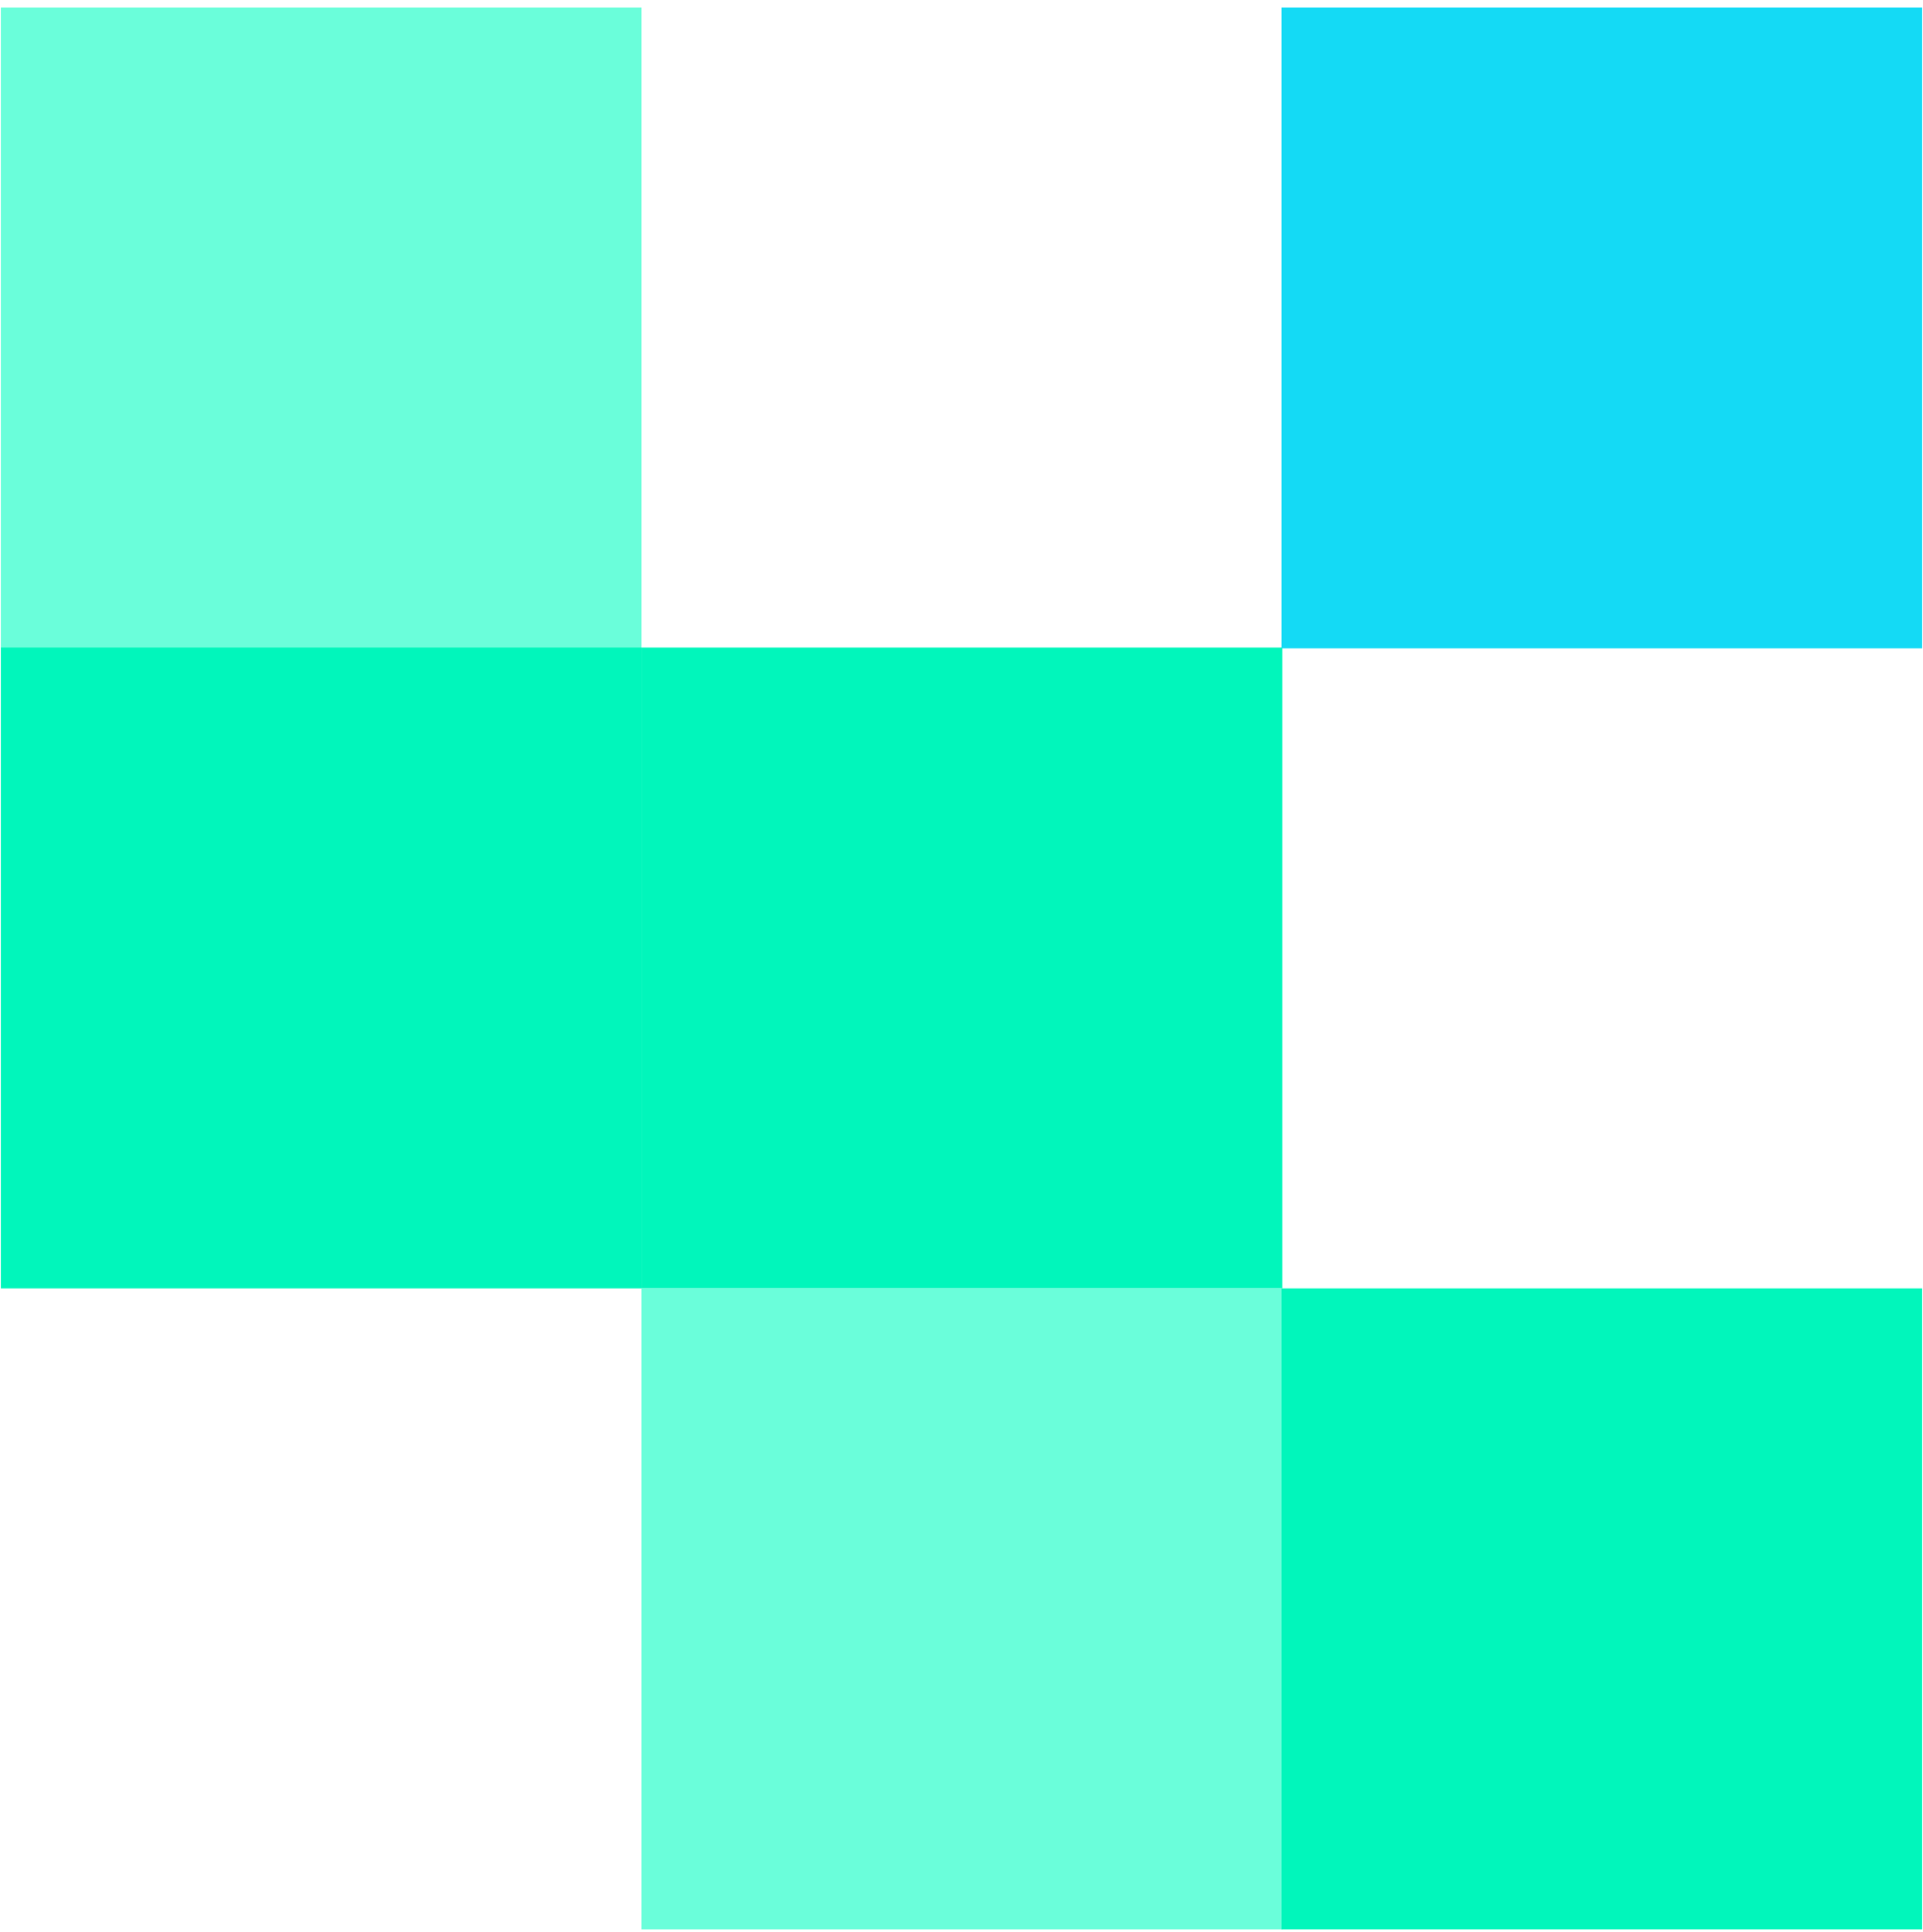
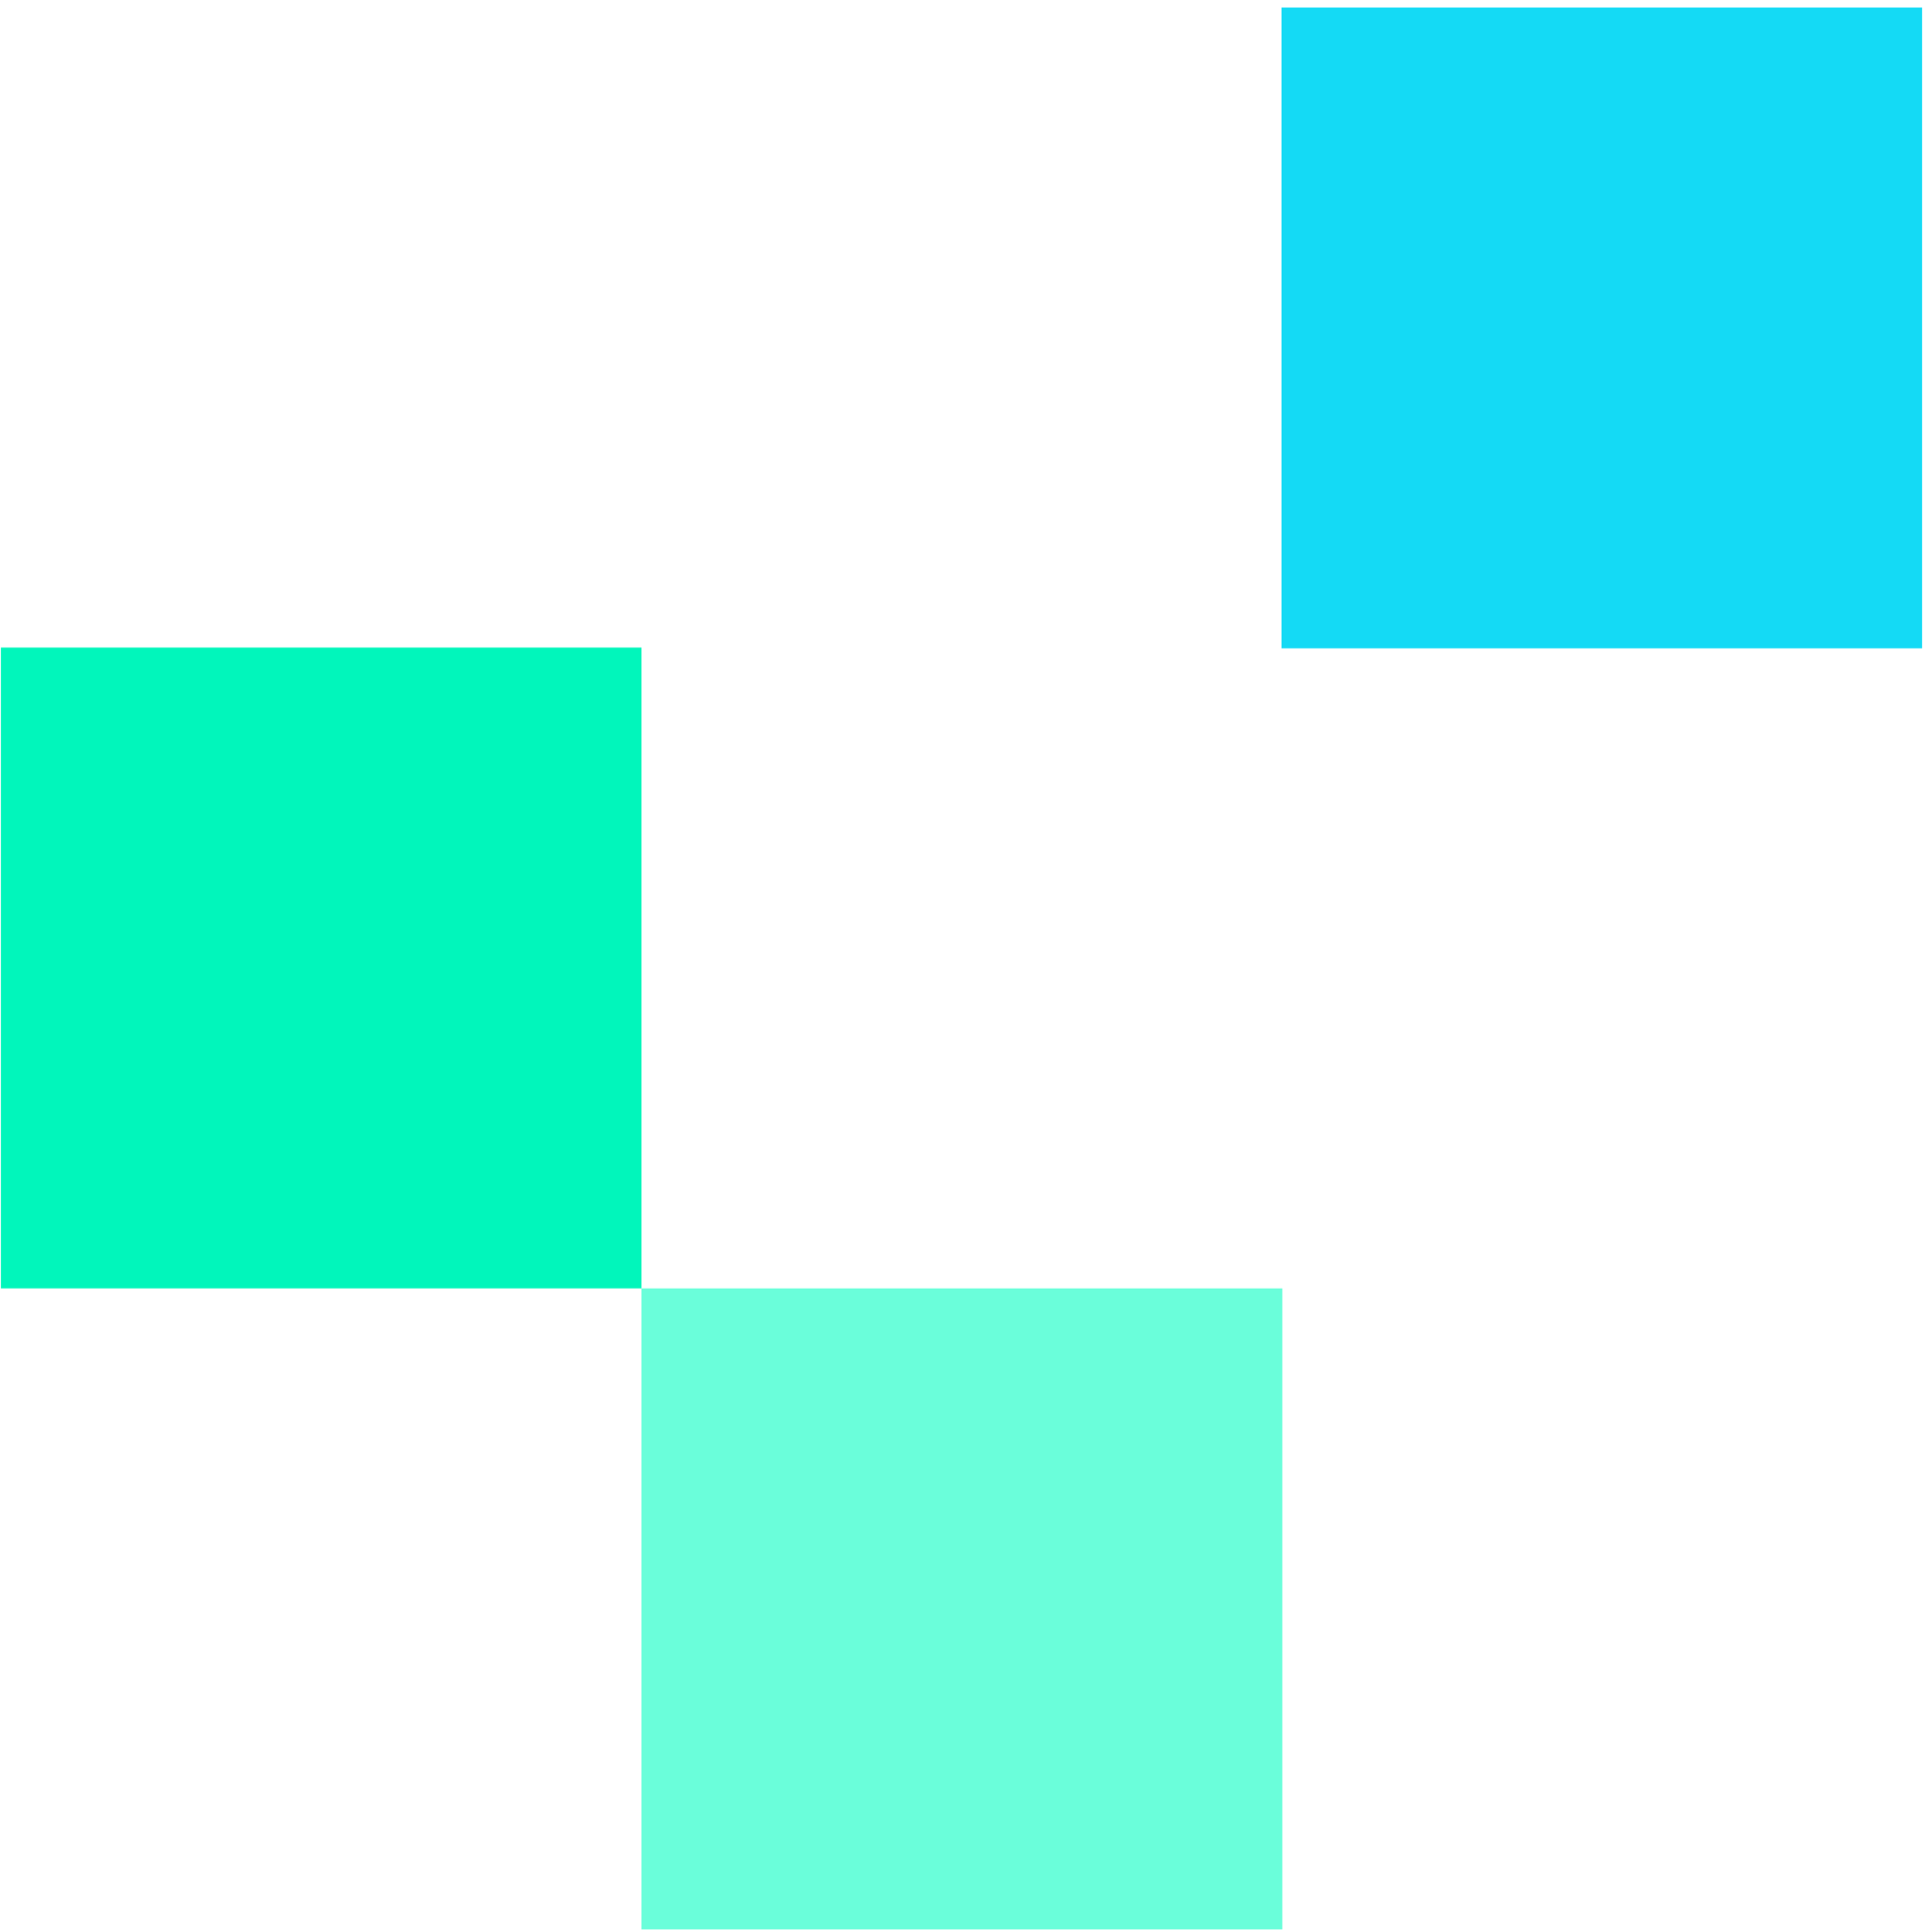
<svg xmlns="http://www.w3.org/2000/svg" version="1.1" id="Calque_1" x="0px" y="0px" viewBox="0 0 232 233" style="enable-background:new 0 0 232 233;" xml:space="preserve">
  <style type="text/css">
	.st0{fill:#6AFEDA;}
	.st1{fill:#01F6BB;}
	.st2{fill:#14DAF5;}
</style>
-   <rect x="0.1" y="0.9" class="st0" width="77.3" height="77.3" />
  <rect x="0.1" y="78.1" class="st1" width="77.3" height="77.3" />
-   <rect x="77.4" y="78.1" class="st1" width="77.3" height="77.3" />
  <rect x="77.4" y="155.4" class="st0" width="77.3" height="77.3" />
-   <rect x="154.6" y="155.4" class="st1" width="77.3" height="77.3" />
  <rect x="154.6" y="0.9" class="st2" width="77.3" height="77.3" />
</svg>